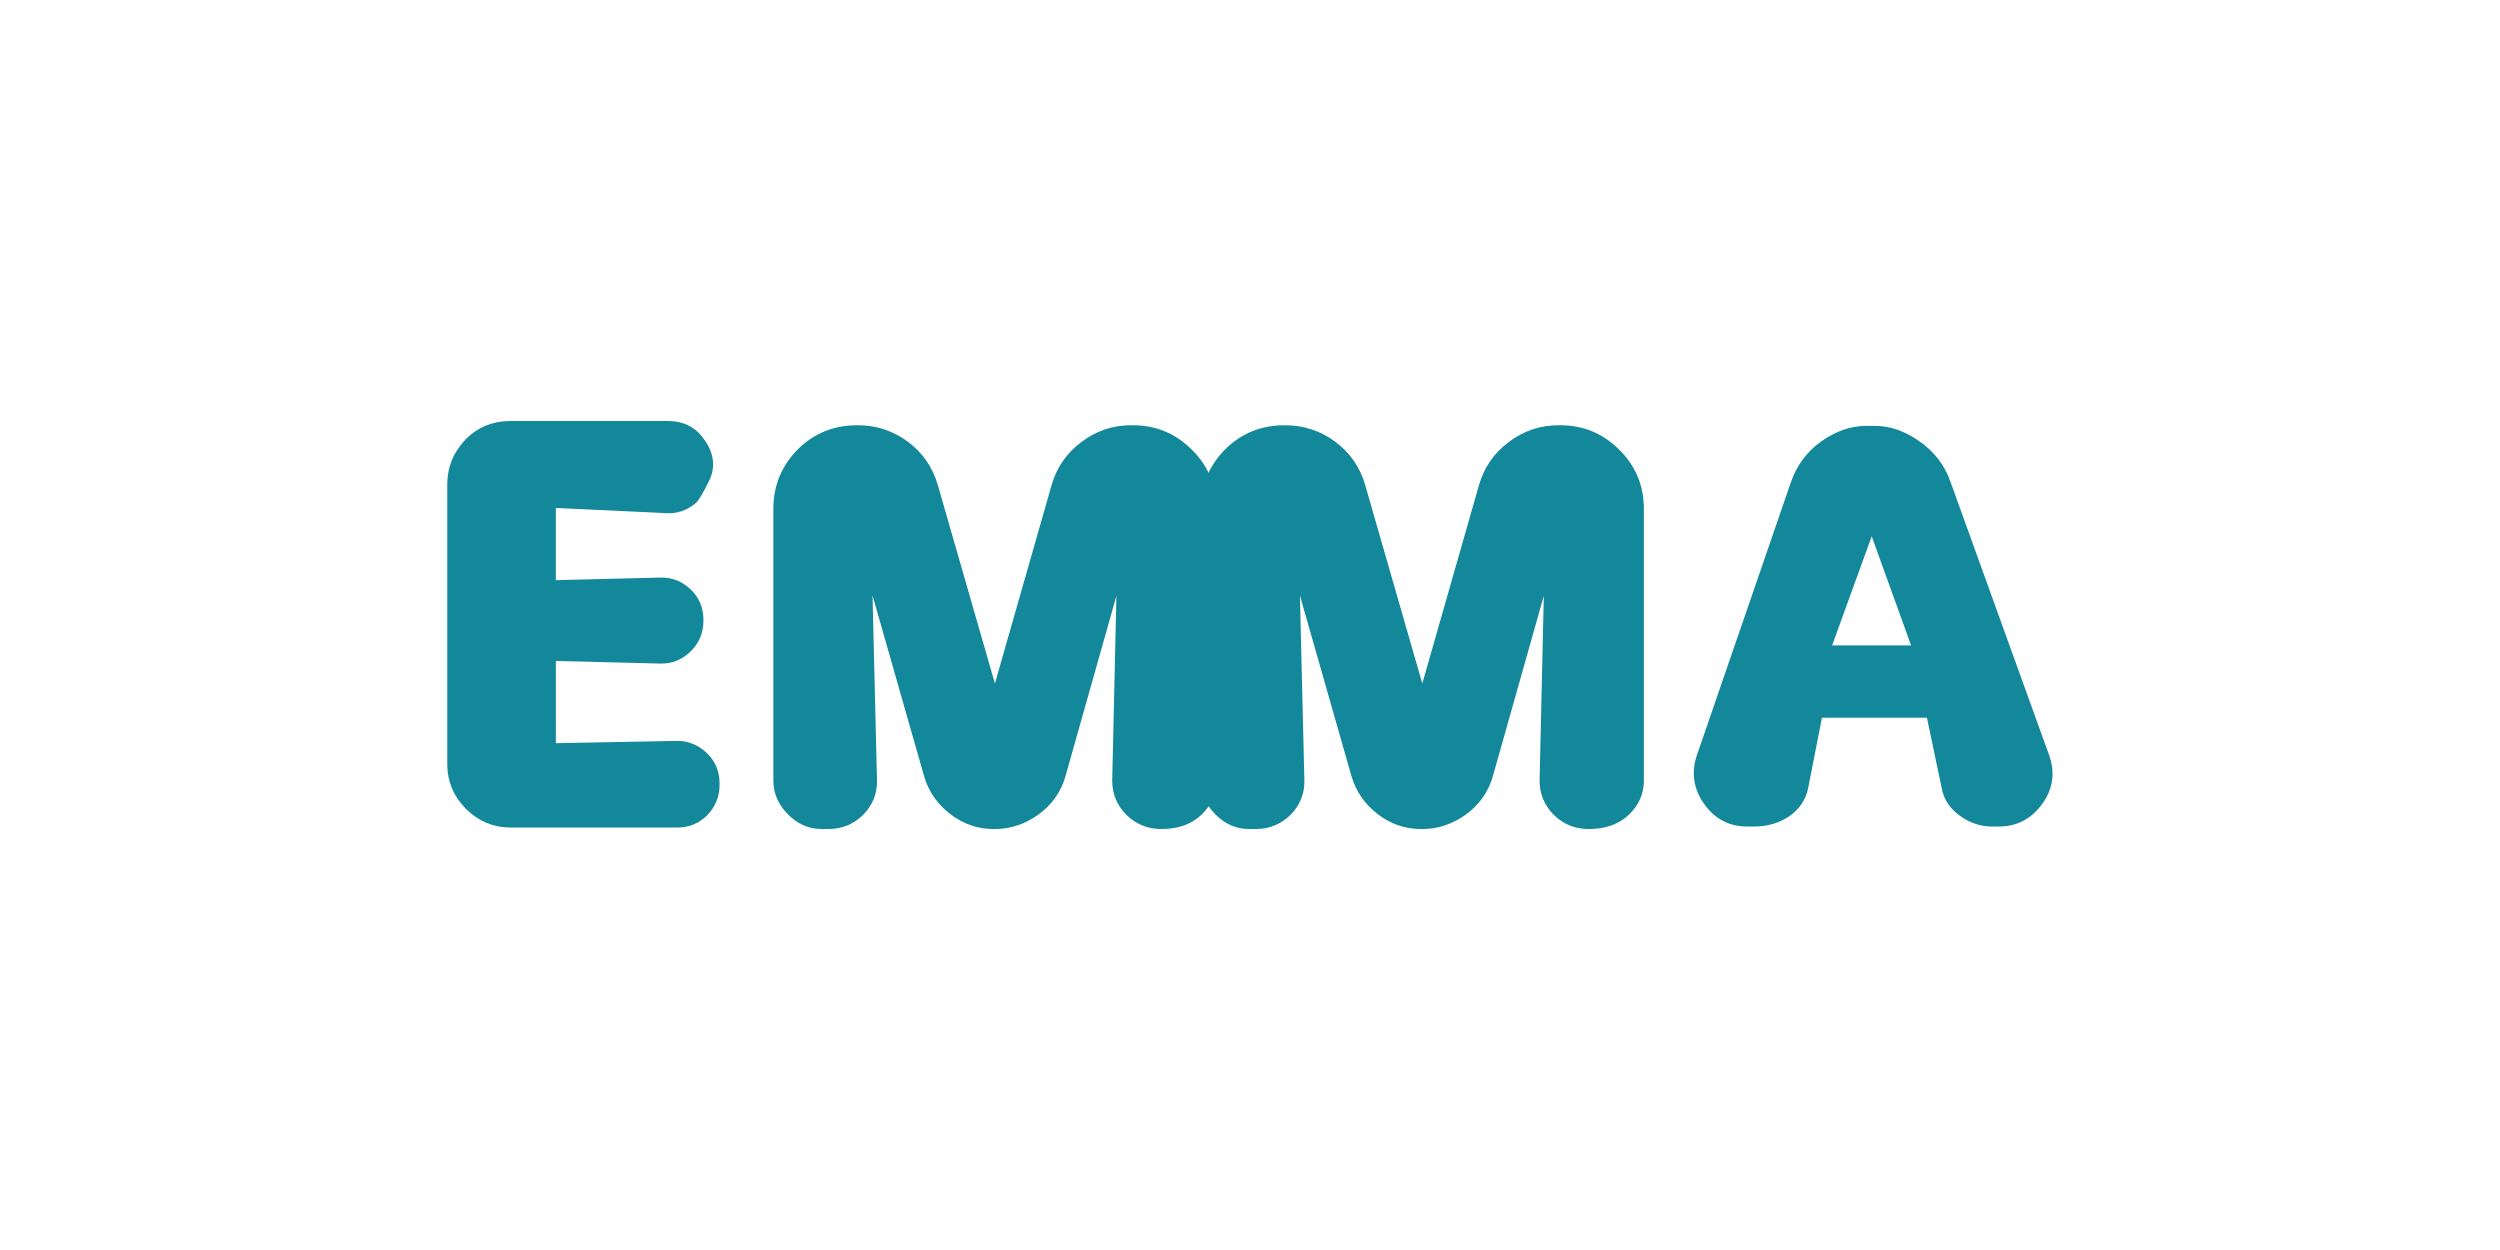
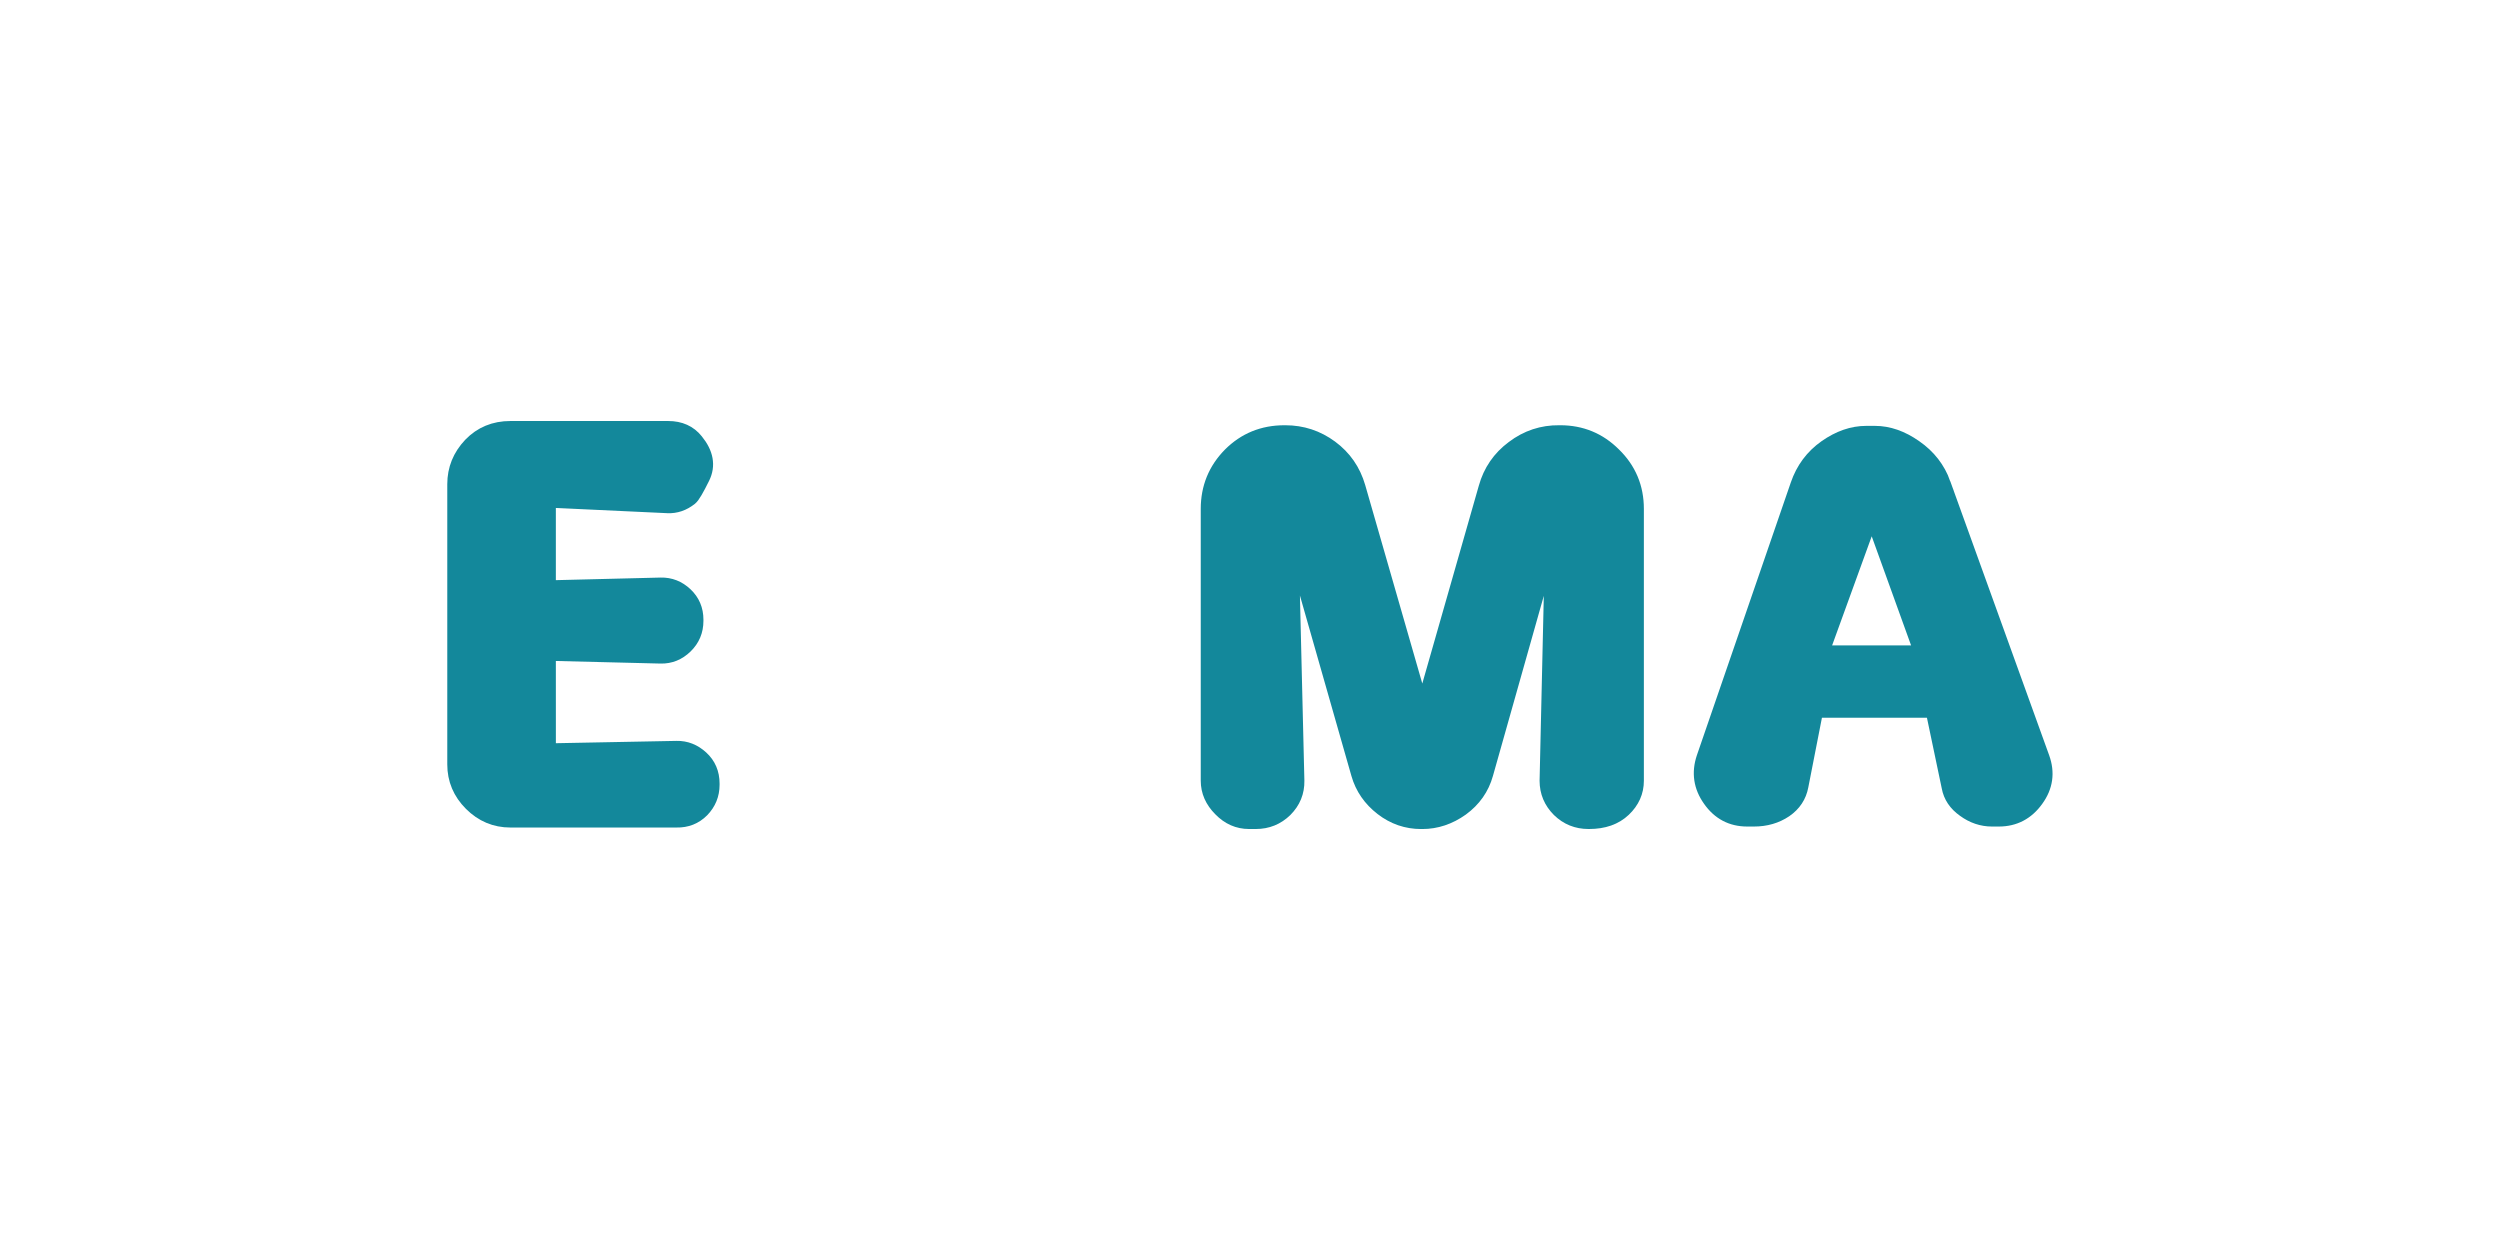
<svg xmlns="http://www.w3.org/2000/svg" version="1.1" viewBox="0 0 70 35" id="svg32">
  <defs id="defs32" />
  <g transform="matrix(.728 0 0 .728 18.922 9.889)" aria-label="LeFe" id="g32" style="fill:#13889b;stroke:#13889b;stroke-width:0.588;stroke-dasharray:none">
    <path d="m-14.987-0.29h74.137v21.488h-74.137z" display="none" fill="none" stroke="#232323" stroke-linejoin="round" stroke-width=".644" style="paint-order:stroke fill markers;fill:#13889b;stroke:#13889b;stroke-width:0.588;stroke-dasharray:none" id="path1" />
    <g display="none" fill="#232323" stroke-width="6.053" aria-label="ALOMI" id="g6" style="fill:#13889b;stroke:#13889b;stroke-width:0.588;stroke-dasharray:none">
-       <path d="m-0.958 13.251h-6.191l-1.679 4.384h-2.187l5.722-14.579h2.636l5.634 14.579h-2.295zm-0.566-1.553-2.47-6.64-2.646 6.64z" id="path2" style="fill:#13889b;stroke:#13889b;stroke-width:0.588;stroke-dasharray:none" />
      <path d="m7.079 3.057v12.938h7.929v1.641h-9.97v-14.579z" id="path3" style="fill:#13889b;stroke:#13889b;stroke-width:0.588;stroke-dasharray:none" />
      <path d="m24.059 2.813q3.222 0 5.302 1.797 2.002 1.738 2.383 4.687 0.078 0.625 0.078 1.279 0 2.392-1.26 4.326-0.635 0.976-1.514 1.65-1.914 1.484-4.765 1.543-0.107 0-0.205 0-3.095 0-5.165-1.719-1.982-1.631-2.451-4.355-0.127-0.752-0.127-1.562 0-3.047 1.728-5.087 1.65-1.953 4.394-2.431 0.771-0.127 1.601-0.127zm0 1.641q-2.431 0-3.984 1.514-1.543 1.514-1.689 4.023-0.01 0.234-0.01 0.469 0 2.607 1.474 4.238 1.435 1.592 3.779 1.748 0.225 0.01 0.449 0.01 2.383 0 3.945-1.474 1.533-1.445 1.719-3.818 0.029-0.312 0.029-0.625 0-2.734-1.523-4.384-1.494-1.621-3.974-1.699-0.107 0-0.215 0z" id="path4" style="fill:#13889b;stroke:#13889b;stroke-width:0.588;stroke-dasharray:none" />
      <path d="m42.895 17.635h-2.148l-4.56-12.216v12.216h-1.933v-14.579h2.841l4.746 12.694 4.658-12.694h2.851v14.579h-1.943v-12.216z" id="path5" style="fill:#13889b;stroke:#13889b;stroke-width:0.588;stroke-dasharray:none" />
      <path d="m55.179 3.057v14.579h-2.06v-14.579z" id="path6" style="fill:#13889b;stroke:#13889b;stroke-width:0.588;stroke-dasharray:none" />
    </g>
    <g display="none" fill="#232323" stroke-width="9.808" aria-label="LEFE" id="g10" style="fill:#13889b;stroke:#13889b;stroke-width:0.588;stroke-dasharray:none">
      <path d="m-1.897 13.159h-0.81c-0.356 3.305-0.81 7.356-6.513 7.356h-2.657c-1.523 0-1.588-0.227-1.588-1.296v-17.271c0-1.102 0-1.555 3.078-1.555h1.069v-1.004c-1.167 0.097-4.115 0.097-5.444 0.097-1.264 0-3.791 0-4.925-0.097v1.004h0.778c2.495 0 2.56 0.356 2.56 1.523v17.077c0 1.167-0.065 1.523-2.56 1.523h-0.778v1.004h16.882z" id="path7" style="fill:#13889b;stroke:#13889b;stroke-width:0.588;stroke-dasharray:none" />
-       <path d="m20.624 13.159h-0.81c-0.81 4.99-1.555 7.356-7.129 7.356h-4.31c-1.523 0-1.588-0.227-1.588-1.296v-8.652h2.916c3.143 0 3.5 1.037 3.5 3.791h0.81v-8.587h-0.81c0 2.787-0.356 3.791-3.5 3.791h-2.916v-7.777c0-1.069 0.065-1.296 1.588-1.296h4.18c4.958 0 5.833 1.782 6.351 6.286h0.81l-0.907-7.291h-18.243v1.004h0.778c2.495 0 2.56 0.356 2.56 1.523v16.98c0 1.167-0.065 1.523-2.56 1.523h-0.778v1.004h18.697z" id="path8" style="fill:#13889b;stroke:#13889b;stroke-width:0.588;stroke-dasharray:none" />
      <path d="m41.33 6.776-0.907-7.291h-17.79v1.004h0.778c2.495 0 2.56 0.356 2.56 1.523v16.98c0 1.167-0.065 1.523-2.56 1.523h-0.778v1.004c1.134-0.097 3.662-0.097 4.925-0.097 1.329 0 4.277 0 5.444 0.097v-1.004h-1.069c-3.078 0-3.078-0.421-3.078-1.555v-7.971h2.787c3.111 0 3.435 1.037 3.435 3.791h0.81v-8.587h-0.81c0 2.722-0.324 3.791-3.435 3.791h-2.787v-8.198c0-1.069 0.065-1.296 1.588-1.296h3.889c4.861 0 5.671 1.815 6.189 6.286z" id="path9" style="fill:#13889b;stroke:#13889b;stroke-width:0.588;stroke-dasharray:none" />
      <path d="m63.85 13.159h-0.81c-0.81 4.99-1.555 7.356-7.129 7.356h-4.31c-1.523 0-1.588-0.227-1.588-1.296v-8.652h2.916c3.143 0 3.5 1.037 3.5 3.791h0.81v-8.587h-0.81c0 2.787-0.356 3.791-3.5 3.791h-2.916v-7.777c0-1.069 0.065-1.296 1.588-1.296h4.18c4.958 0 5.833 1.782 6.351 6.286h0.81l-0.907-7.291h-18.243v1.004h0.778c2.495 0 2.56 0.356 2.56 1.523v16.98c0 1.167-0.065 1.523-2.56 1.523h-0.778v1.004h18.697z" id="path10" style="fill:#13889b;stroke:#13889b;stroke-width:0.588;stroke-dasharray:none" />
    </g>
    <g fill="#232323" stroke-width="9.383" aria-label="BEEV" id="g31" style="fill:#13889b;stroke:#13889b;stroke-width:0.588;stroke-dasharray:none">
      <g transform="translate(-1.558 -.049)" display="none" id="g14" style="fill:#13889b;stroke:#13889b;stroke-width:0.588;stroke-dasharray:none">
        <path d="m-5.807-0.564q4.433 0 6.695 1.24 2.263 1.24 2.263 4.37 0 1.891-0.899 3.193-0.868 1.302-2.511 1.581v0.155q1.116 0.217 2.015 0.775 0.899 0.558 1.426 1.612t0.527 2.79q0 3.007-2.17 4.712-2.17 1.705-5.951 1.705h-8.276v-22.132zm0.527 8.772q2.046 0 2.821-0.651 0.806-0.651 0.806-1.891 0-1.271-0.93-1.829t-2.945-0.558h-2.48v4.928zm-2.728 3.72v5.765h3.069q2.108 0 2.945-0.806 0.837-0.837 0.837-2.201 0-1.24-0.868-1.984-0.837-0.775-3.069-0.775z" id="path11" style="fill:#13889b;stroke:#13889b;stroke-width:0.588;stroke-dasharray:none" />
        <path d="m20.726 21.568h-12.368v-22.132h12.368v2.449h-9.578v6.912h9.02v2.418h-9.02v7.904h9.578z" id="path12" style="fill:#13889b;stroke:#13889b;stroke-width:0.588;stroke-dasharray:none" />
        <path d="m25.593 21.568h12.368v-22.132h-12.368v2.449h9.578v6.912h-9.02v2.418h9.02v7.904h-9.578z" id="path13" style="fill:#13889b;stroke:#13889b;stroke-width:0.588;stroke-dasharray:none" />
        <path d="m59.968-0.564-7.532 22.132h-5.114l-7.501-22.132h4.742l4.154 13.174q0.124 0.341 0.341 1.271 0.248 0.899 0.496 1.922 0.248 0.992 0.341 1.674 0.093-0.682 0.31-1.674 0.248-1.023 0.496-1.922 0.248-0.93 0.341-1.271l4.185-13.174z" id="path14" style="fill:#13889b;stroke:#13889b;stroke-width:0.588;stroke-dasharray:none" />
      </g>
      <g display="none" stroke-width="14.623" aria-label="AMELIA" id="g20" style="fill:#13889b;stroke:#13889b;stroke-width:0.588;stroke-dasharray:none">
        <path d="m-0.59 18.008h-2.161l-1.974-4.967h-5.964l-1.933 4.967h-2.14l6.255-15.108h1.704zm-4.884-6.65-2.182-6.193-2.307 6.193z" id="path15" style="fill:#13889b;stroke:#13889b;stroke-width:0.588;stroke-dasharray:none" />
        <path d="m16.409 18.008h-1.912l-0.81-11.534-4.697 11.534h-1.309l-4.697-11.534-0.81 11.534h-1.891l1.06-14.879h2.057l4.946 12.386 4.925-12.386h2.078z" id="path16" style="fill:#13889b;stroke:#13889b;stroke-width:0.588;stroke-dasharray:none" />
-         <path d="m27.714 18.008h-8.853v-14.879h8.853v1.683h-6.878v4.51h6.13v1.683h-6.13v5.32h6.878z" id="path17" style="fill:#13889b;stroke:#13889b;stroke-width:0.588;stroke-dasharray:none" />
        <path d="m39.289 18.008h-9.248v-14.879h1.974v13.196h7.273z" id="path18" style="fill:#13889b;stroke:#13889b;stroke-width:0.588;stroke-dasharray:none" />
        <path d="m43.237 18.008h-1.974v-14.879h1.974z" id="path19" style="fill:#13889b;stroke:#13889b;stroke-width:0.588;stroke-dasharray:none" />
        <path d="m58.927 18.008h-2.161l-1.974-4.967h-5.964l-1.933 4.967h-2.14l6.255-15.108h1.704zm-4.884-6.65-2.182-6.193-2.307 6.193z" id="path20" style="fill:#13889b;stroke:#13889b;stroke-width:0.588;stroke-dasharray:none" />
      </g>
      <g display="none" stroke-width="14.137" aria-label="Olivia" id="g26" style="fill:#13889b;stroke:#13889b;stroke-width:0.588;stroke-dasharray:none">
        <path d="m0.254 2.9c-1.949 0-3.596 0.563-4.902 1.708-1.688 1.446-2.692 3.717-2.692 6.067 0 4.259 3.134 7.333 7.494 7.333 2.069 0 3.636-0.482 4.982-1.567 1.748-1.366 2.692-3.435 2.692-5.786 0-2.33-1.004-4.621-2.692-6.047-1.346-1.165-2.913-1.708-4.882-1.708zm0.02 1.045c1.085 0 1.929 0.522 2.511 1.547 0.663 1.205 1.025 3.014 1.025 5.183 0 4.078-1.246 6.288-3.536 6.288-1.165 0-2.009-0.502-2.572-1.547-0.663-1.246-1.025-2.994-1.025-5.123 0-2.17 0.342-3.777 1.025-4.922 0.583-0.984 1.386-1.426 2.572-1.426z" id="path21" style="fill:#13889b;stroke:#13889b;stroke-width:0.588;stroke-dasharray:none" />
        <path d="m12.71 2.9-3.717 0.221v0.864h0.984c0.743 0.02 0.844 0.141 0.844 1.004v11.19c-0.02 0.301-0.04 0.422-0.121 0.522-0.141 0.181-0.522 0.261-1.386 0.281h-0.141v0.723h5.203v-0.723h-0.141c-1.346-0.04-1.527-0.141-1.527-0.864v-0.884z" id="path22" style="fill:#13889b;stroke:#13889b;stroke-width:0.588;stroke-dasharray:none" />
        <path d="m20.223 8.204-4.721 0.141v1.025h0.281c1.226 0.02 1.286 0.1 1.286 1.889v4.641c-0.02 0.281-0.04 0.402-0.121 0.522-0.121 0.181-0.522 0.261-1.366 0.261h-0.08v1.025h6.288v-1.025h-0.121c-1.266-0.02-1.446-0.141-1.446-0.864v-1.004zm-1.627-5.304c-0.984 0-1.788 0.804-1.788 1.768 0 0.984 0.804 1.788 1.748 1.788 1.025 0 1.808-0.784 1.808-1.788 0-0.964-0.804-1.768-1.768-1.768z" id="path23" style="fill:#13889b;stroke:#13889b;stroke-width:0.588;stroke-dasharray:none" />
        <path d="m28.3 15.275-2.29-5.304c-0.06-0.161-0.1-0.321-0.1-0.442 0-0.342 0.261-0.462 1.085-0.462h0.281v-0.723h-4.741v0.723h0.161c0.763 0 1.045 0.201 1.326 0.864l3.455 8.076h0.703l2.853-7.052c0.563-1.366 1.045-1.828 1.868-1.889h0.08v-0.723h-4.018v0.723h0.281c0.703 0 1.085 0.241 1.085 0.703 0 0.241-0.06 0.542-0.181 0.844z" id="path24" style="fill:#13889b;stroke:#13889b;stroke-width:0.588;stroke-dasharray:none" />
-         <path d="m38.445 8.204-4.721 0.141v1.025h0.281c1.226 0.02 1.286 0.1 1.286 1.889v4.641c-0.02 0.281-0.04 0.402-0.121 0.522-0.121 0.181-0.522 0.261-1.366 0.261h-0.08v1.025h6.288v-1.025h-0.121c-1.266-0.02-1.446-0.141-1.446-0.864v-1.004zm-1.627-5.304c-0.984 0-1.788 0.804-1.788 1.768 0 0.984 0.804 1.788 1.748 1.788 1.025 0 1.808-0.784 1.808-1.788 0-0.964-0.804-1.768-1.768-1.768z" id="path25" style="fill:#13889b;stroke:#13889b;stroke-width:0.588;stroke-dasharray:none" />
+         <path d="m38.445 8.204-4.721 0.141v1.025h0.281c1.226 0.02 1.286 0.1 1.286 1.889v4.641c-0.02 0.281-0.04 0.402-0.121 0.522-0.121 0.181-0.522 0.261-1.366 0.261h-0.08v1.025h6.288v-1.025h-0.121c-1.266-0.02-1.446-0.141-1.446-0.864zm-1.627-5.304c-0.984 0-1.788 0.804-1.788 1.768 0 0.984 0.804 1.788 1.748 1.788 1.025 0 1.808-0.784 1.808-1.788 0-0.964-0.804-1.768-1.768-1.768z" id="path25" style="fill:#13889b;stroke:#13889b;stroke-width:0.588;stroke-dasharray:none" />
        <path d="m49.676 11.237c0-1.266-0.221-1.909-0.804-2.391-0.663-0.542-1.647-0.804-2.933-0.804-2.27 0-3.918 1.065-3.918 2.531 0 0.743 0.462 1.226 1.165 1.226 0.643 0 1.085-0.422 1.085-1.025 0-0.261-0.1-0.542-0.301-0.824-0.121-0.141-0.141-0.181-0.141-0.281 0-0.402 0.804-0.763 1.768-0.763 0.643 0 1.346 0.201 1.667 0.502 0.382 0.321 0.522 0.804 0.522 1.708v0.784c-2.089 0.362-2.752 0.522-3.737 0.904-1.748 0.643-2.572 1.567-2.572 2.853 0 1.446 1.125 2.351 2.913 2.351 1.386 0 2.632-0.563 3.496-1.587 0.321 1.025 0.824 1.426 1.768 1.426 0.904 0 1.848-0.583 1.848-1.165 0-0.141-0.08-0.241-0.201-0.241-0.08 0-0.161 0.02-0.301 0.08-0.281 0.121-0.402 0.141-0.563 0.141-0.563 0-0.763-0.362-0.763-1.386zm-1.889 2.451c0 1.205-0.06 1.487-0.402 2.009-0.502 0.743-1.406 1.246-2.29 1.246-0.924 0-1.587-0.663-1.587-1.567 0-0.844 0.422-1.446 1.306-1.868 0.623-0.281 1.406-0.482 2.973-0.743z" id="path26" style="fill:#13889b;stroke:#13889b;stroke-width:0.588;stroke-dasharray:none" />
      </g>
      <g stroke-width="17.184" aria-label="EMMA" id="g30" style="fill:#13889b;stroke:#13889b;stroke-width:0.588;stroke-dasharray:none">
        <path d="m-4.906 15.301 4.937-0.095q0.525-0.012 0.942 0.37 0.417 0.382 0.417 0.978v0.048q0 0.56-0.394 0.966-0.394 0.394-0.966 0.382h-6.391q-0.87 0-1.502-0.632-0.632-0.632-0.632-1.502v-10.779q0-0.859 0.608-1.502 0.608-0.632 1.526-0.632h6.069q0.68 0 1.061 0.477 0.584 0.715 0.25 1.395-0.334 0.68-0.465 0.787-0.405 0.322-0.87 0.298l-4.591-0.215v3.386l4.329-0.107q0.537-0.012 0.942 0.37t0.405 0.954v0.048q0 0.572-0.405 0.966-0.405 0.394-0.942 0.382l-4.329-0.107z" id="path27" style="fill:#13889b;stroke:#13889b;stroke-width:0.588;stroke-dasharray:none" />
-         <path d="m7.218 7.025 0.227 9.42q0.012 0.644-0.453 1.109-0.465 0.453-1.121 0.453h-0.262q-0.62 0-1.085-0.477-0.477-0.477-0.477-1.085v-10.457q0-1.216 0.847-2.075 0.847-0.847 2.075-0.847h0.036q0.966 0 1.741 0.572 0.775 0.572 1.049 1.514l2.48 8.621 2.456-8.597q0.262-0.942 1.049-1.526 0.787-0.596 1.765-0.584h0.036q1.204 0 2.051 0.847 0.87 0.847 0.87 2.075v10.457q0 0.632-0.489 1.097-0.489 0.465-1.324 0.465h-0.024q-0.656 0-1.121-0.453-0.465-0.465-0.465-1.109l0.215-9.42-2.587 9.158q-0.227 0.811-0.93 1.324-0.704 0.501-1.502 0.501h-0.048q-0.823 0-1.49-0.513-0.68-0.525-0.906-1.312z" id="path28" style="fill:#13889b;stroke:#13889b;stroke-width:0.588;stroke-dasharray:none" />
        <path d="m23.656 7.025 0.227 9.42q0.012 0.644-0.453 1.109-0.465 0.453-1.121 0.453h-0.262q-0.62 0-1.085-0.477-0.477-0.477-0.477-1.085v-10.457q0-1.216 0.847-2.075 0.847-0.847 2.075-0.847h0.036q0.966 0 1.741 0.572 0.775 0.572 1.049 1.514l2.48 8.621 2.456-8.597q0.262-0.942 1.049-1.526 0.787-0.596 1.765-0.584h0.036q1.204 0 2.051 0.847 0.87 0.847 0.87 2.075v10.457q0 0.632-0.489 1.097-0.489 0.465-1.324 0.465h-0.024q-0.656 0-1.121-0.453-0.465-0.465-0.465-1.109l0.215-9.42-2.587 9.158q-0.227 0.811-0.93 1.324-0.704 0.501-1.502 0.501h-0.048q-0.823 0-1.49-0.513-0.68-0.525-0.906-1.312z" id="path29" style="fill:#13889b;stroke:#13889b;stroke-width:0.588;stroke-dasharray:none" />
        <path d="m44.055 11.533h3.875l-1.932-5.354zm4.686-6.511t3.804 10.541q0.31 0.859-0.227 1.598-0.537 0.751-1.431 0.751h-0.262q-0.572 0-1.061-0.358-0.489-0.346-0.584-0.87l-0.62-2.957h-4.519l-0.572 2.921q-0.107 0.572-0.608 0.918-0.513 0.346-1.192 0.346h-0.262q-0.894 0-1.419-0.751-0.525-0.739-0.238-1.598l3.613-10.493q0.31-0.906 1.073-1.443 0.763-0.537 1.55-0.537h0.334q0.775 0 1.538 0.537 0.775 0.537 1.085 1.395z" id="path30" style="fill:#13889b;stroke:#13889b;stroke-width:0.588;stroke-dasharray:none" />
      </g>
    </g>
  </g>
</svg>